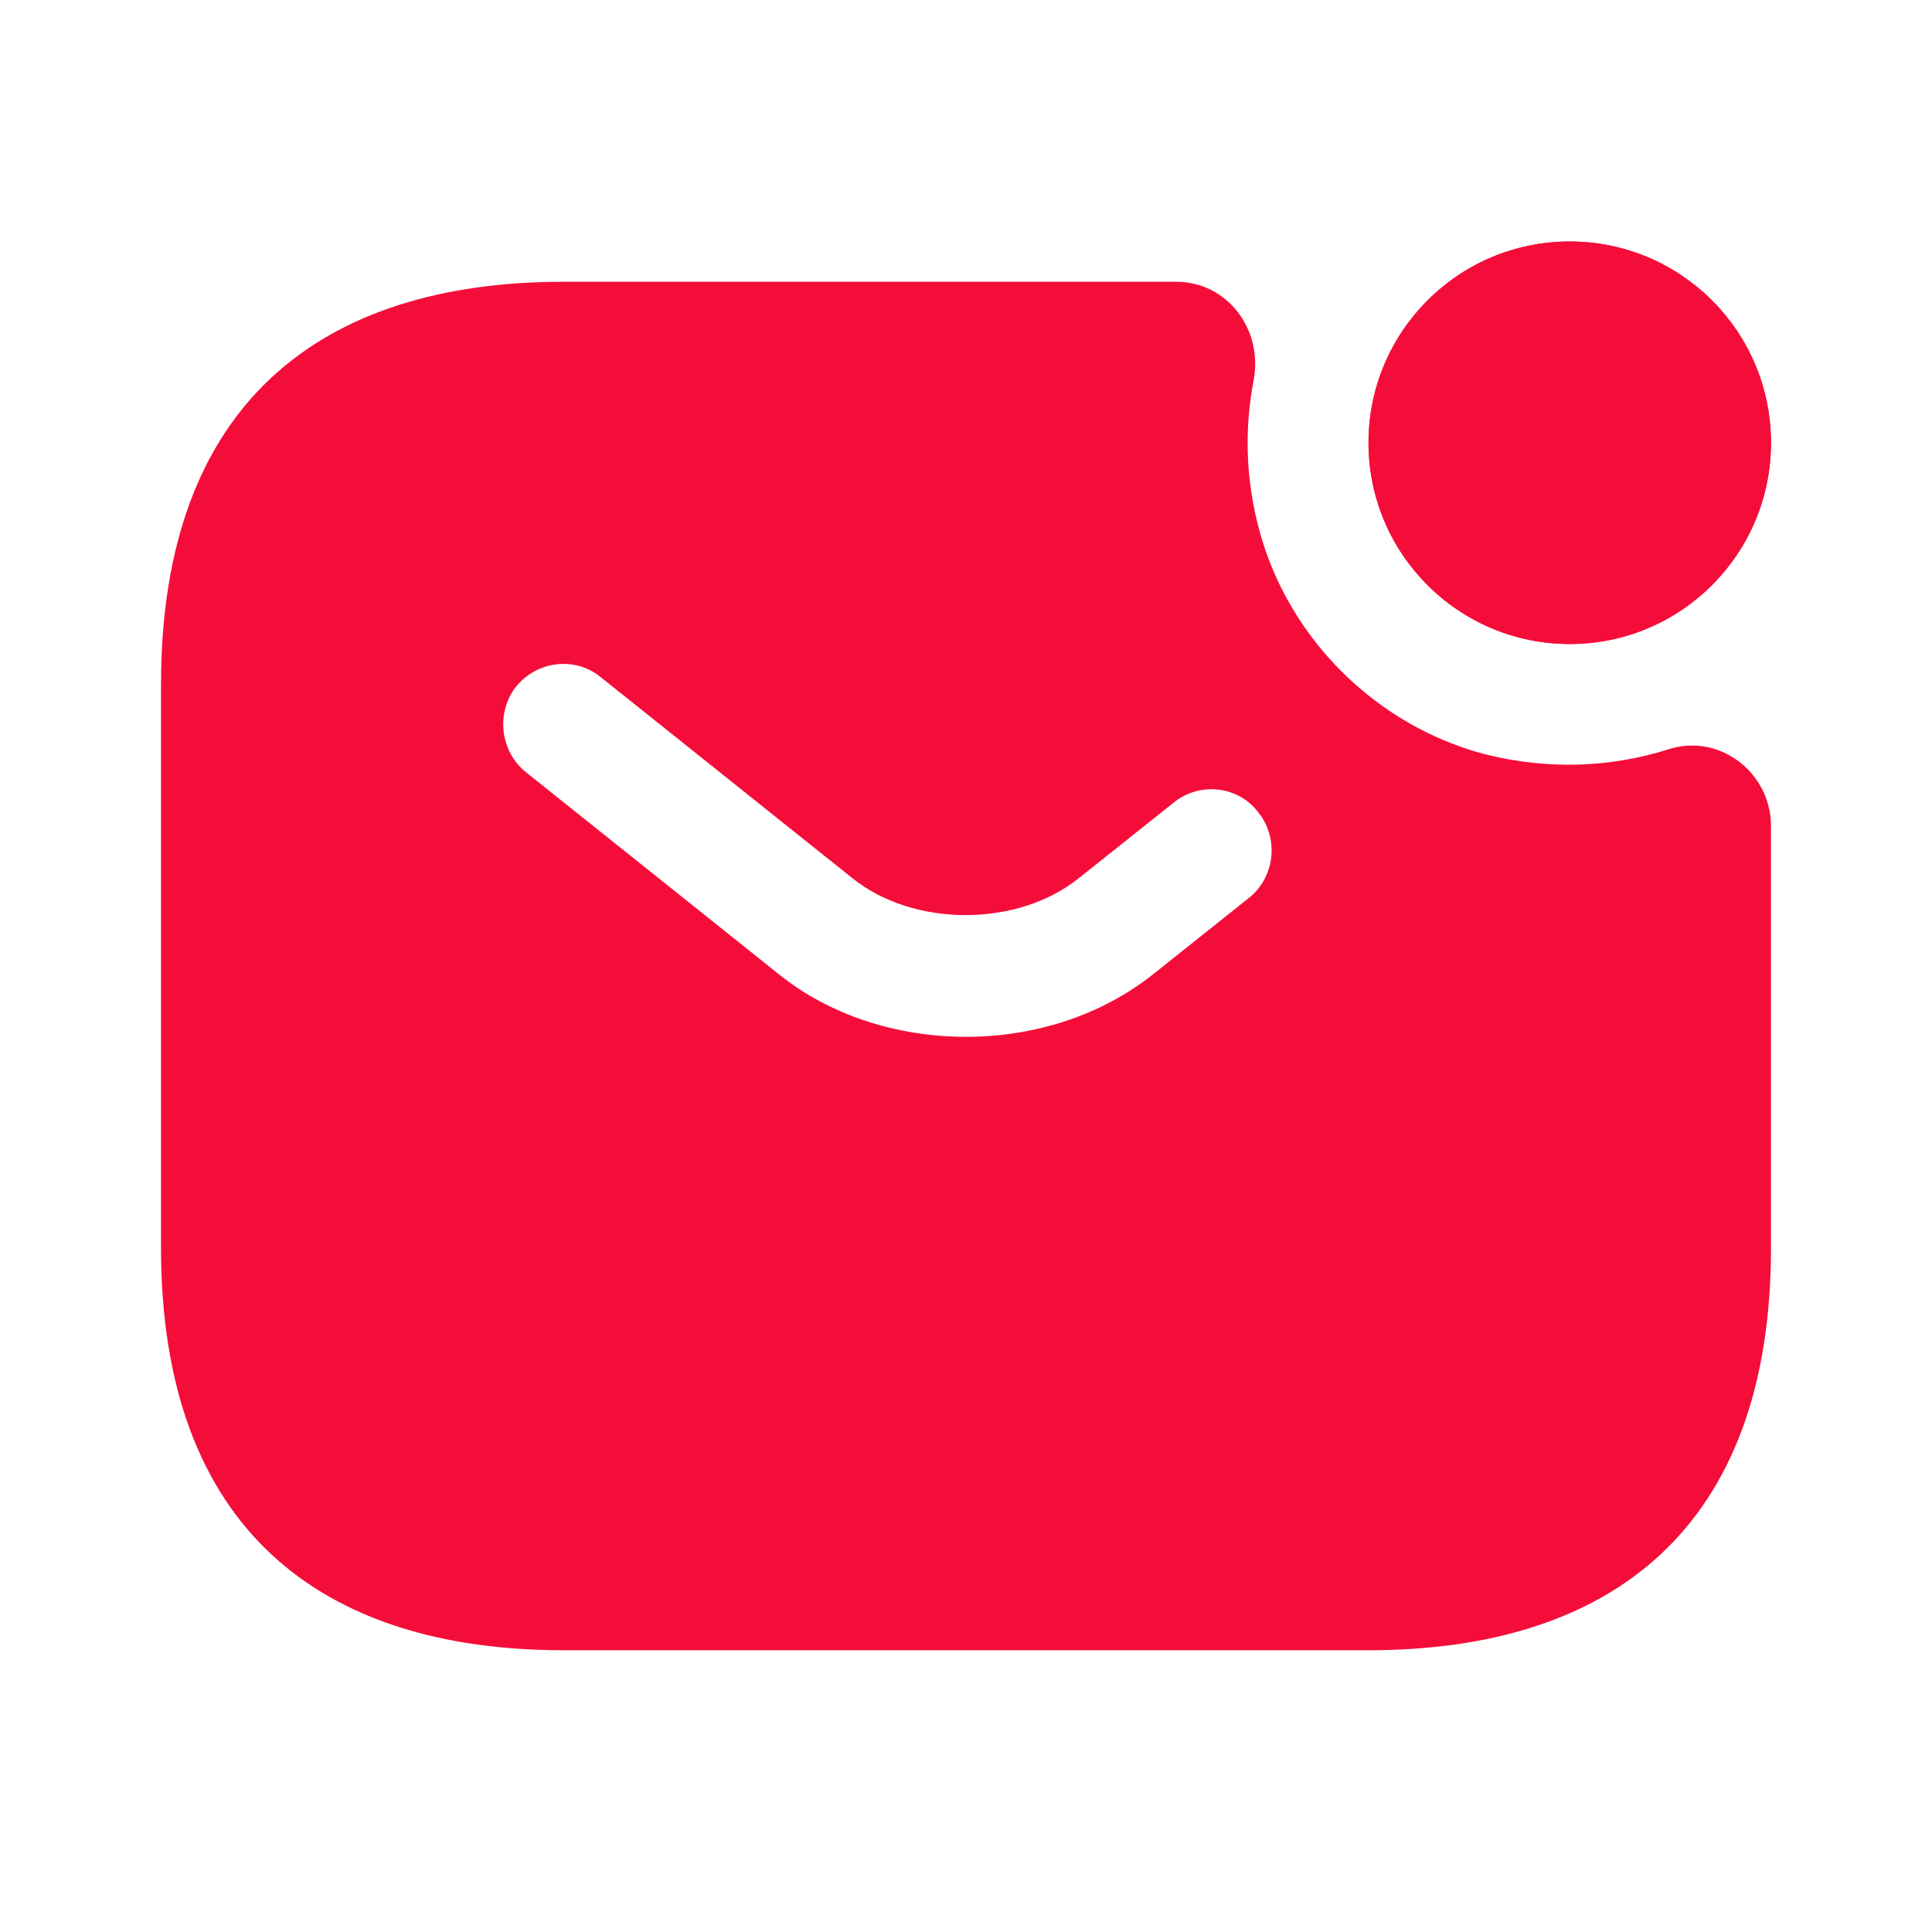
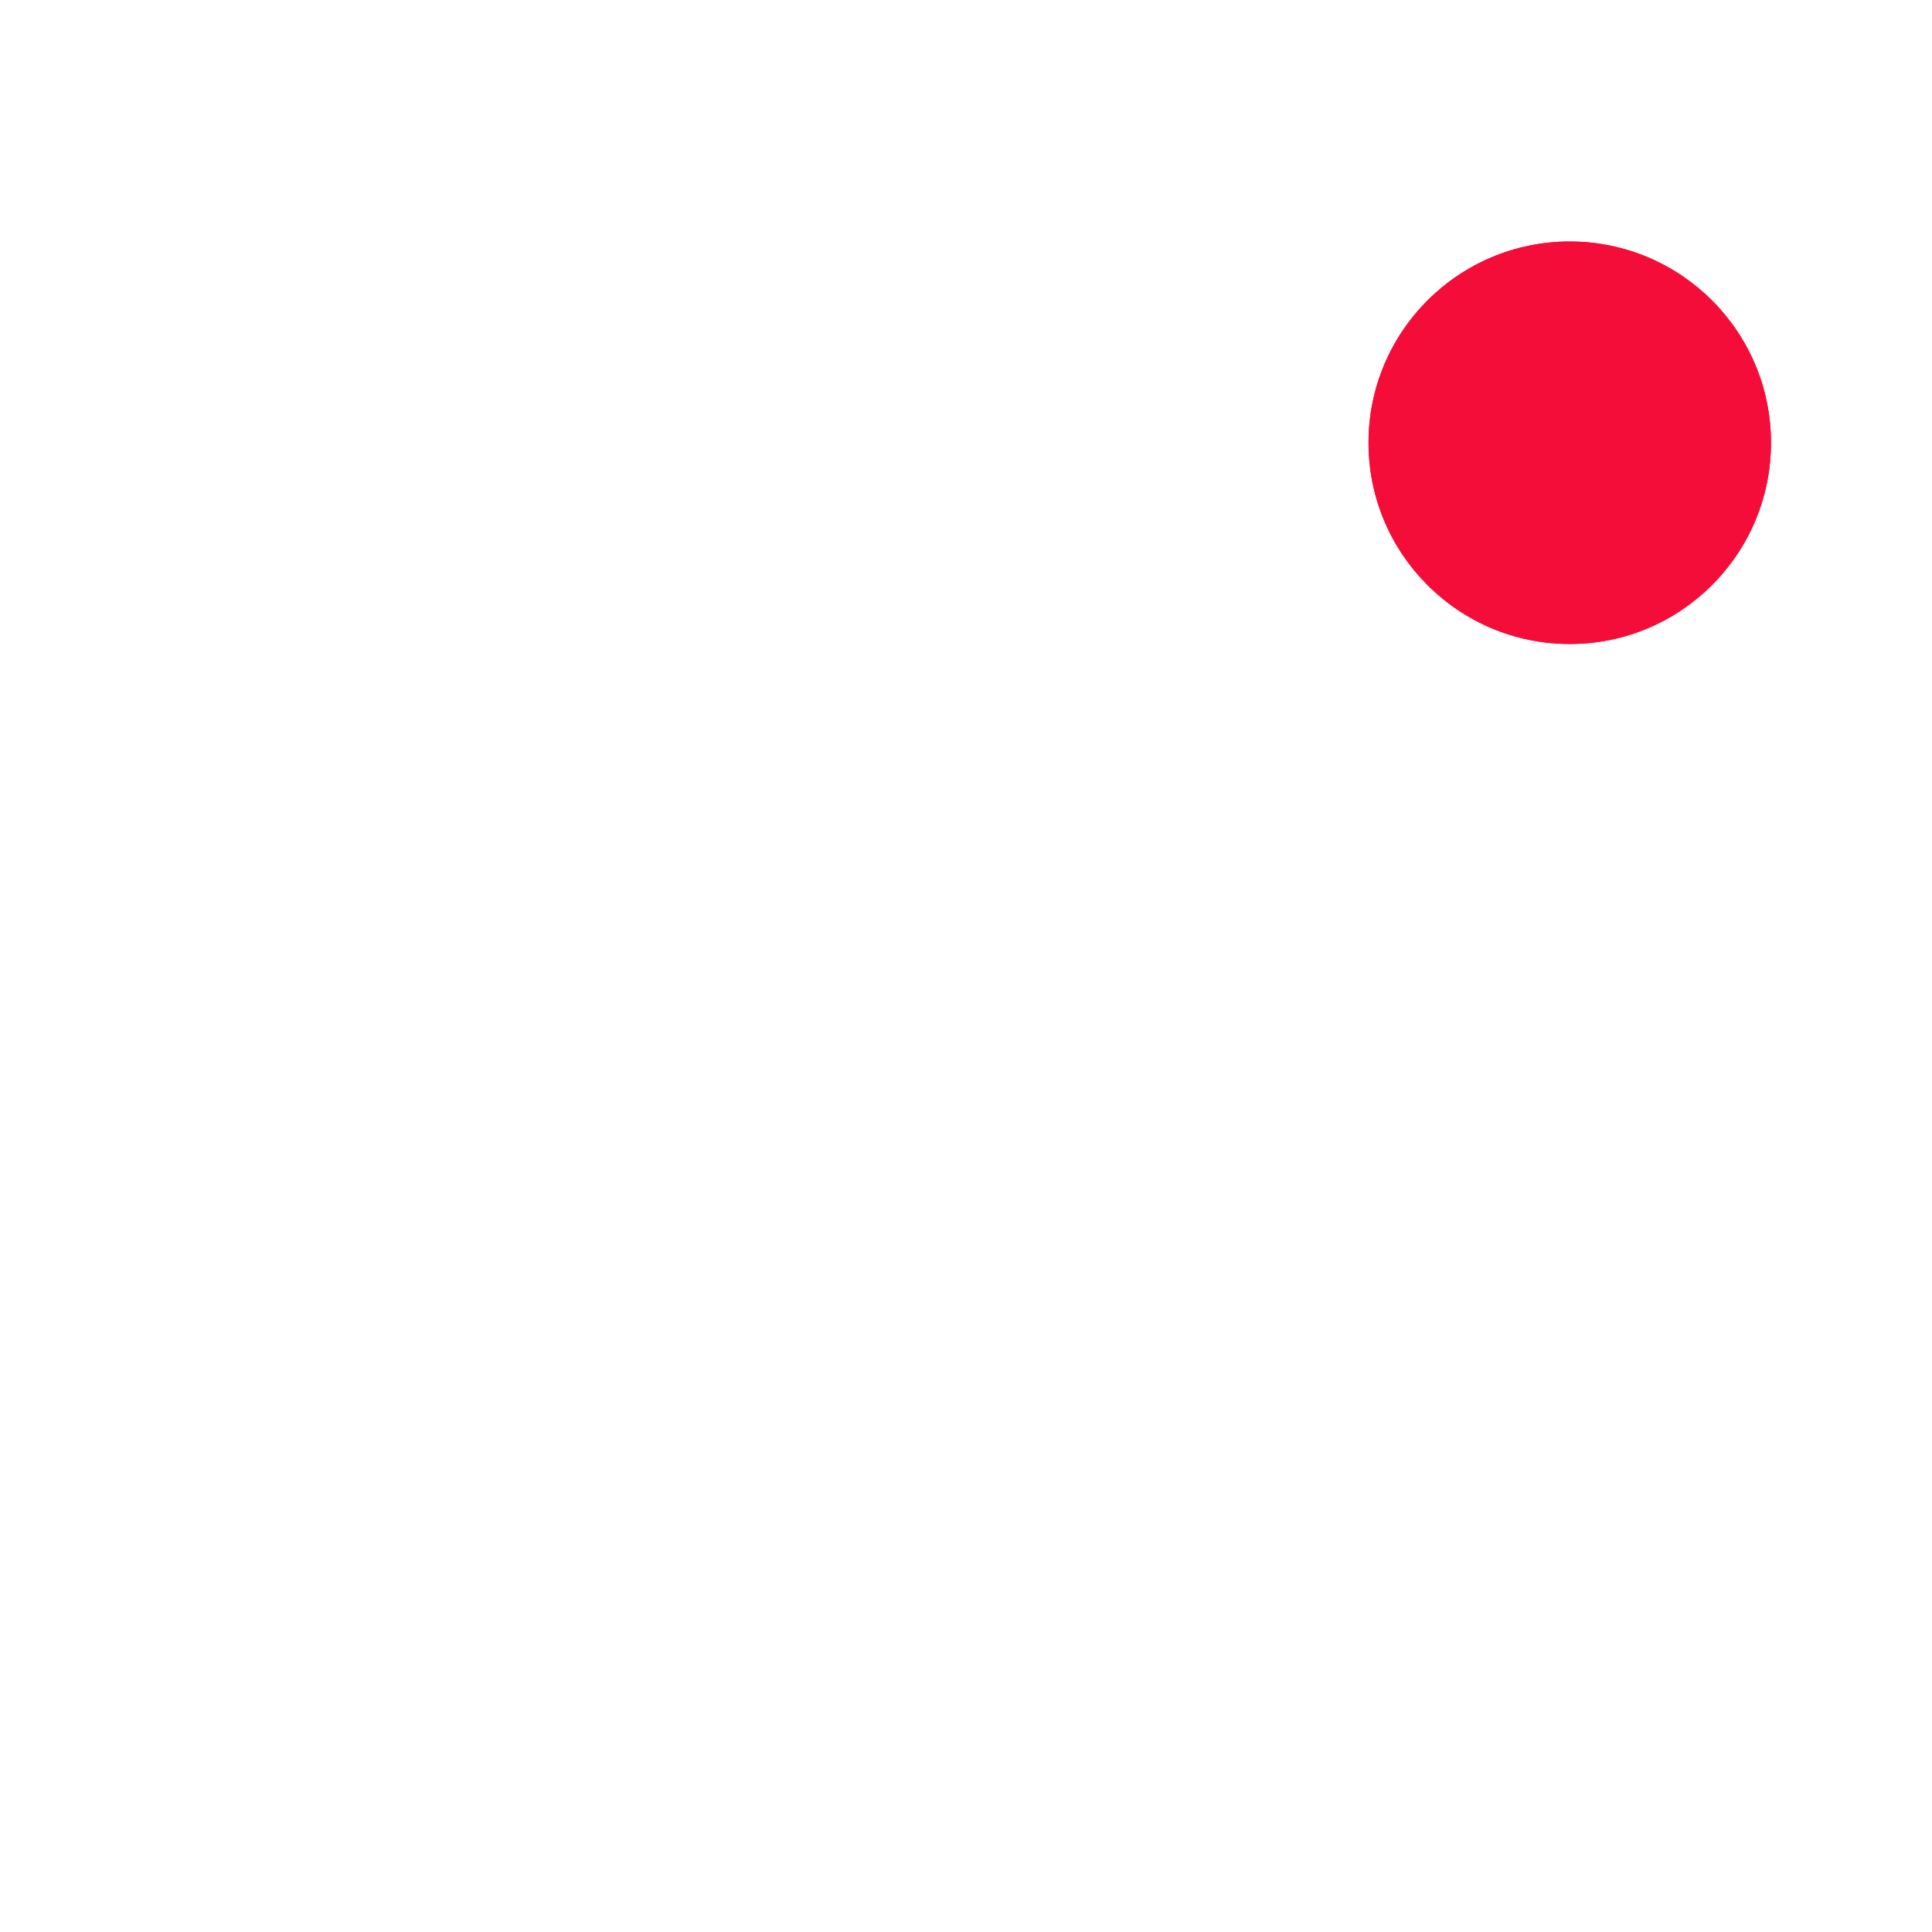
<svg xmlns="http://www.w3.org/2000/svg" width="50" height="50" viewBox="0 0 50 50" fill="none">
  <path d="M40.625 16.667C43.501 16.667 45.833 14.335 45.833 11.458C45.833 8.582 43.501 6.25 40.625 6.25C37.748 6.25 35.417 8.582 35.417 11.458C35.417 14.335 37.748 16.667 40.625 16.667Z" fill="#F50D3A" />
  <path d="M40.625 16.667C43.501 16.667 45.833 14.335 45.833 11.458C45.833 8.582 43.501 6.25 40.625 6.25C37.748 6.25 35.417 8.582 35.417 11.458C35.417 14.335 37.748 16.667 40.625 16.667Z" fill="#F50D3A" />
-   <path d="M43.167 19.396C41.708 19.854 40.104 19.938 38.438 19.521C35.646 18.792 33.375 16.563 32.604 13.771C32.229 12.417 32.208 11.083 32.438 9.875C32.708 8.542 31.771 7.292 30.438 7.292H14.583C8.333 7.292 4.167 10.417 4.167 17.708V32.292C4.167 39.583 8.333 42.708 14.583 42.708H35.417C41.667 42.708 45.833 39.583 45.833 32.292V21.375C45.833 20 44.5 18.958 43.167 19.396ZM32.333 23.229L29.875 25.188C28.5 26.292 26.75 26.833 25 26.833C23.25 26.833 21.479 26.292 20.125 25.188L13.604 19.979C12.938 19.438 12.833 18.438 13.354 17.771C13.896 17.104 14.875 16.979 15.542 17.521L22.062 22.729C23.646 24 26.333 24 27.917 22.729L30.375 20.771C31.042 20.229 32.042 20.333 32.562 21.021C33.104 21.688 33 22.688 32.333 23.229Z" fill="#F50D3A" />
</svg>